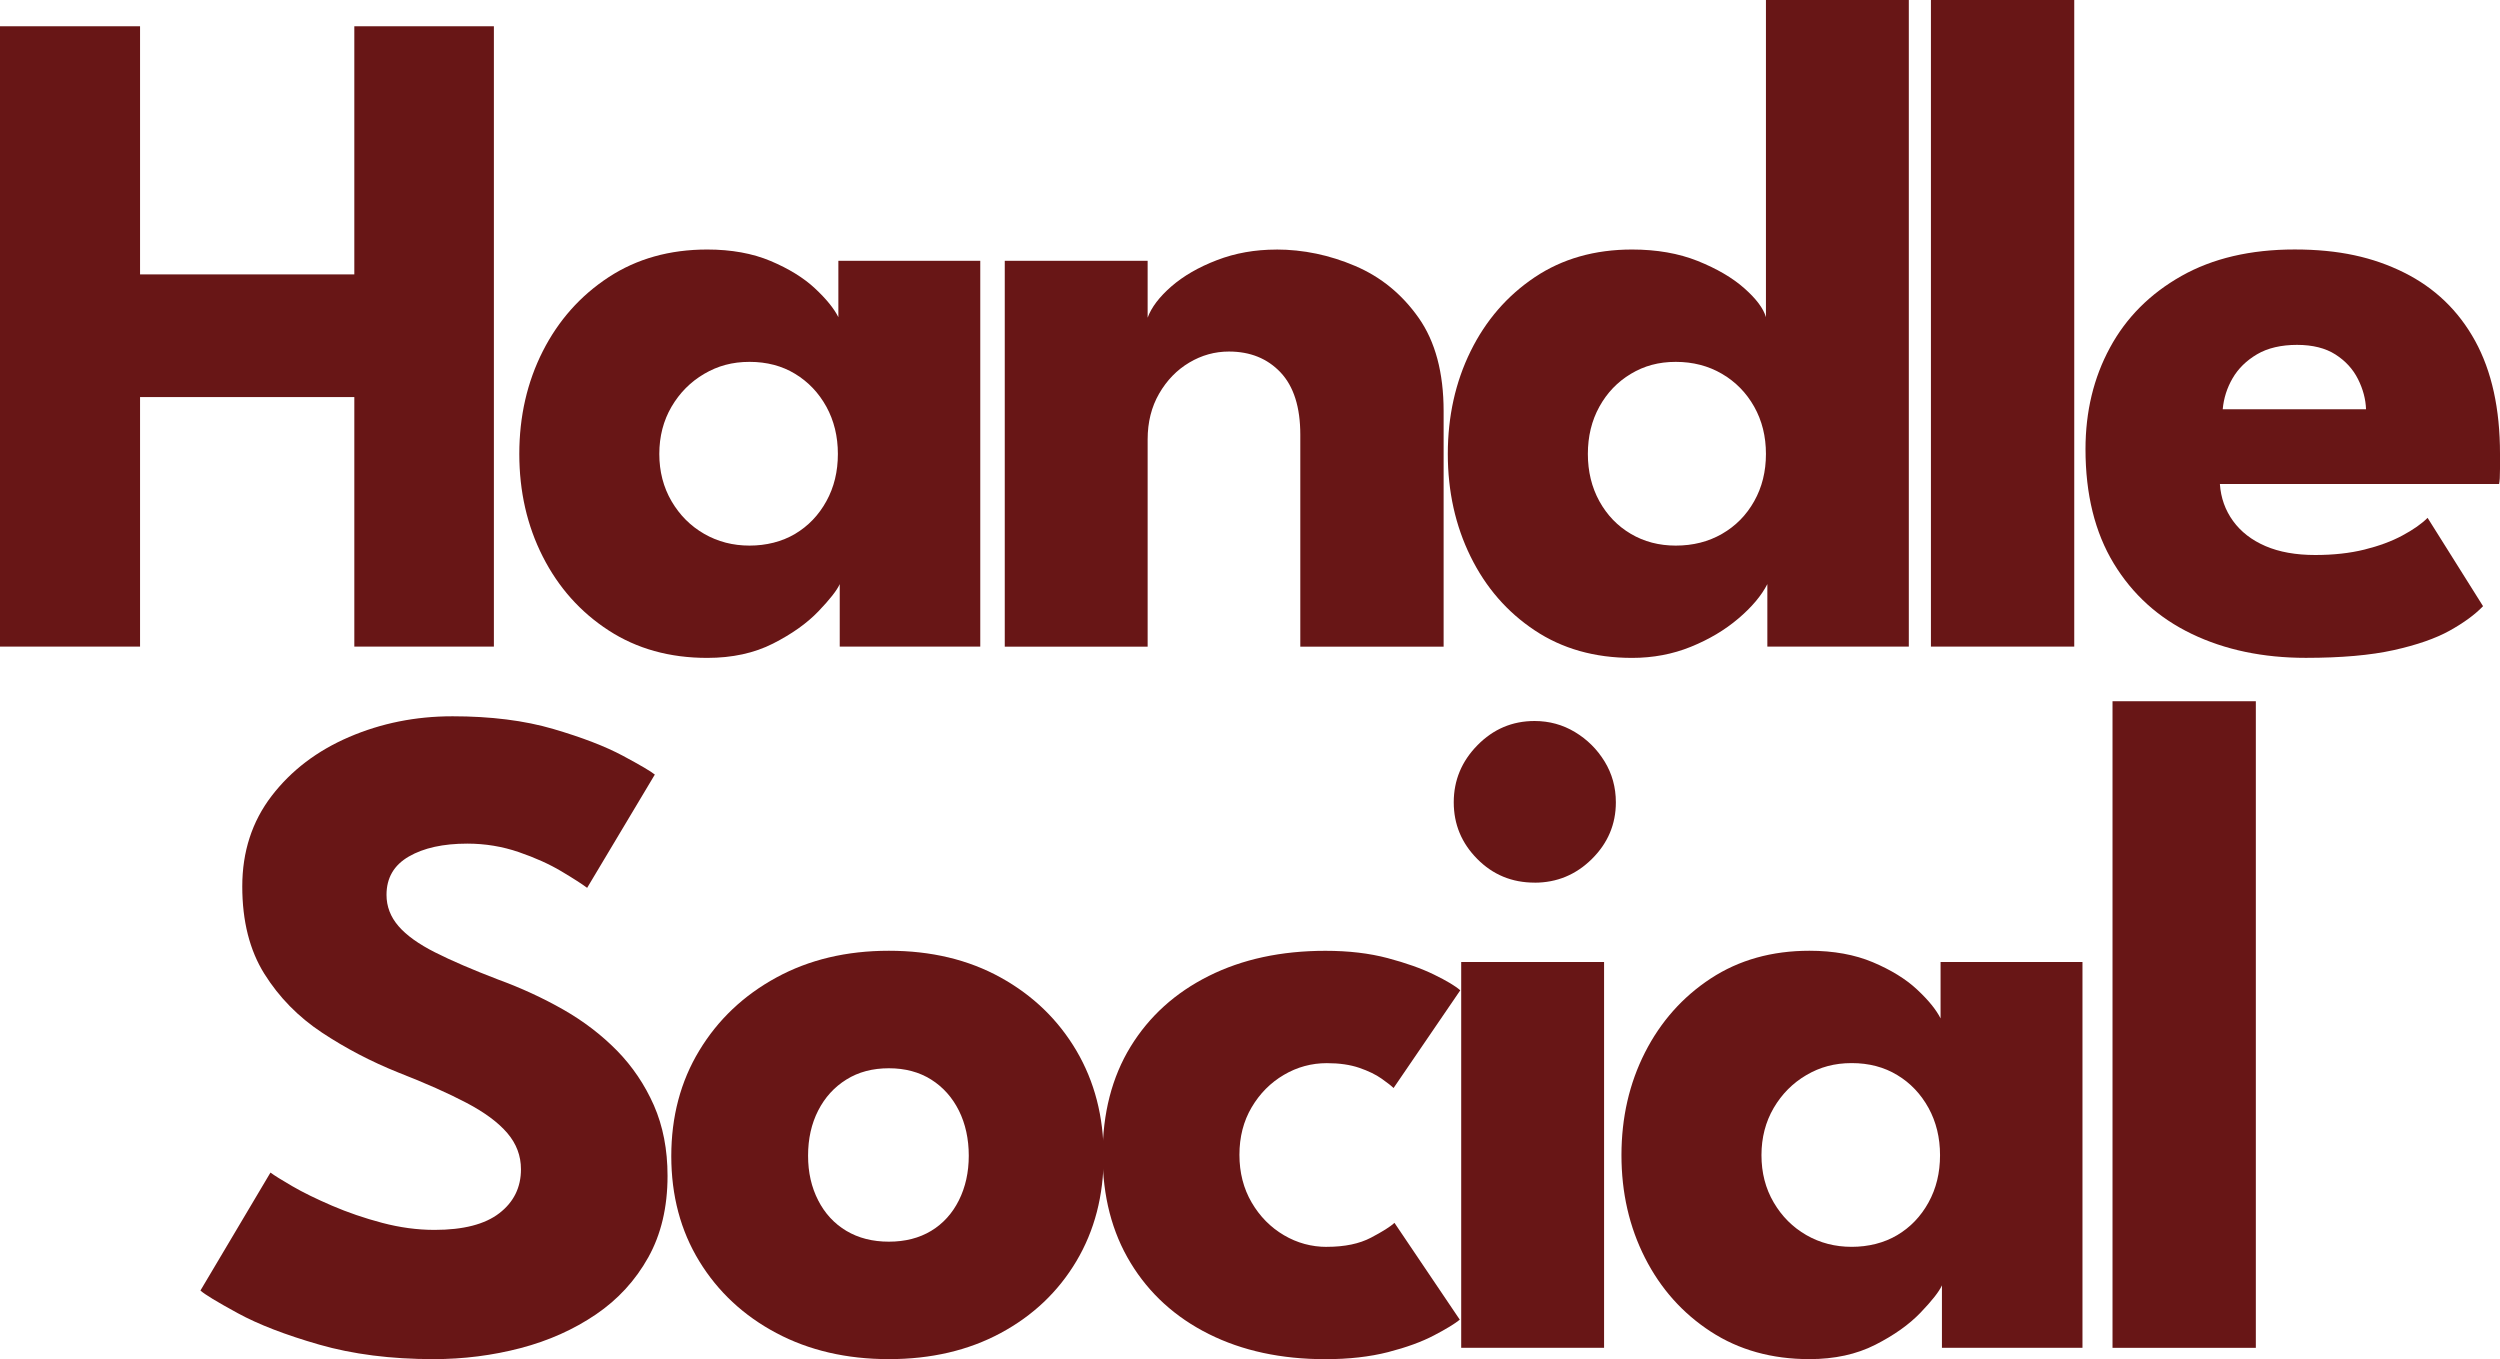
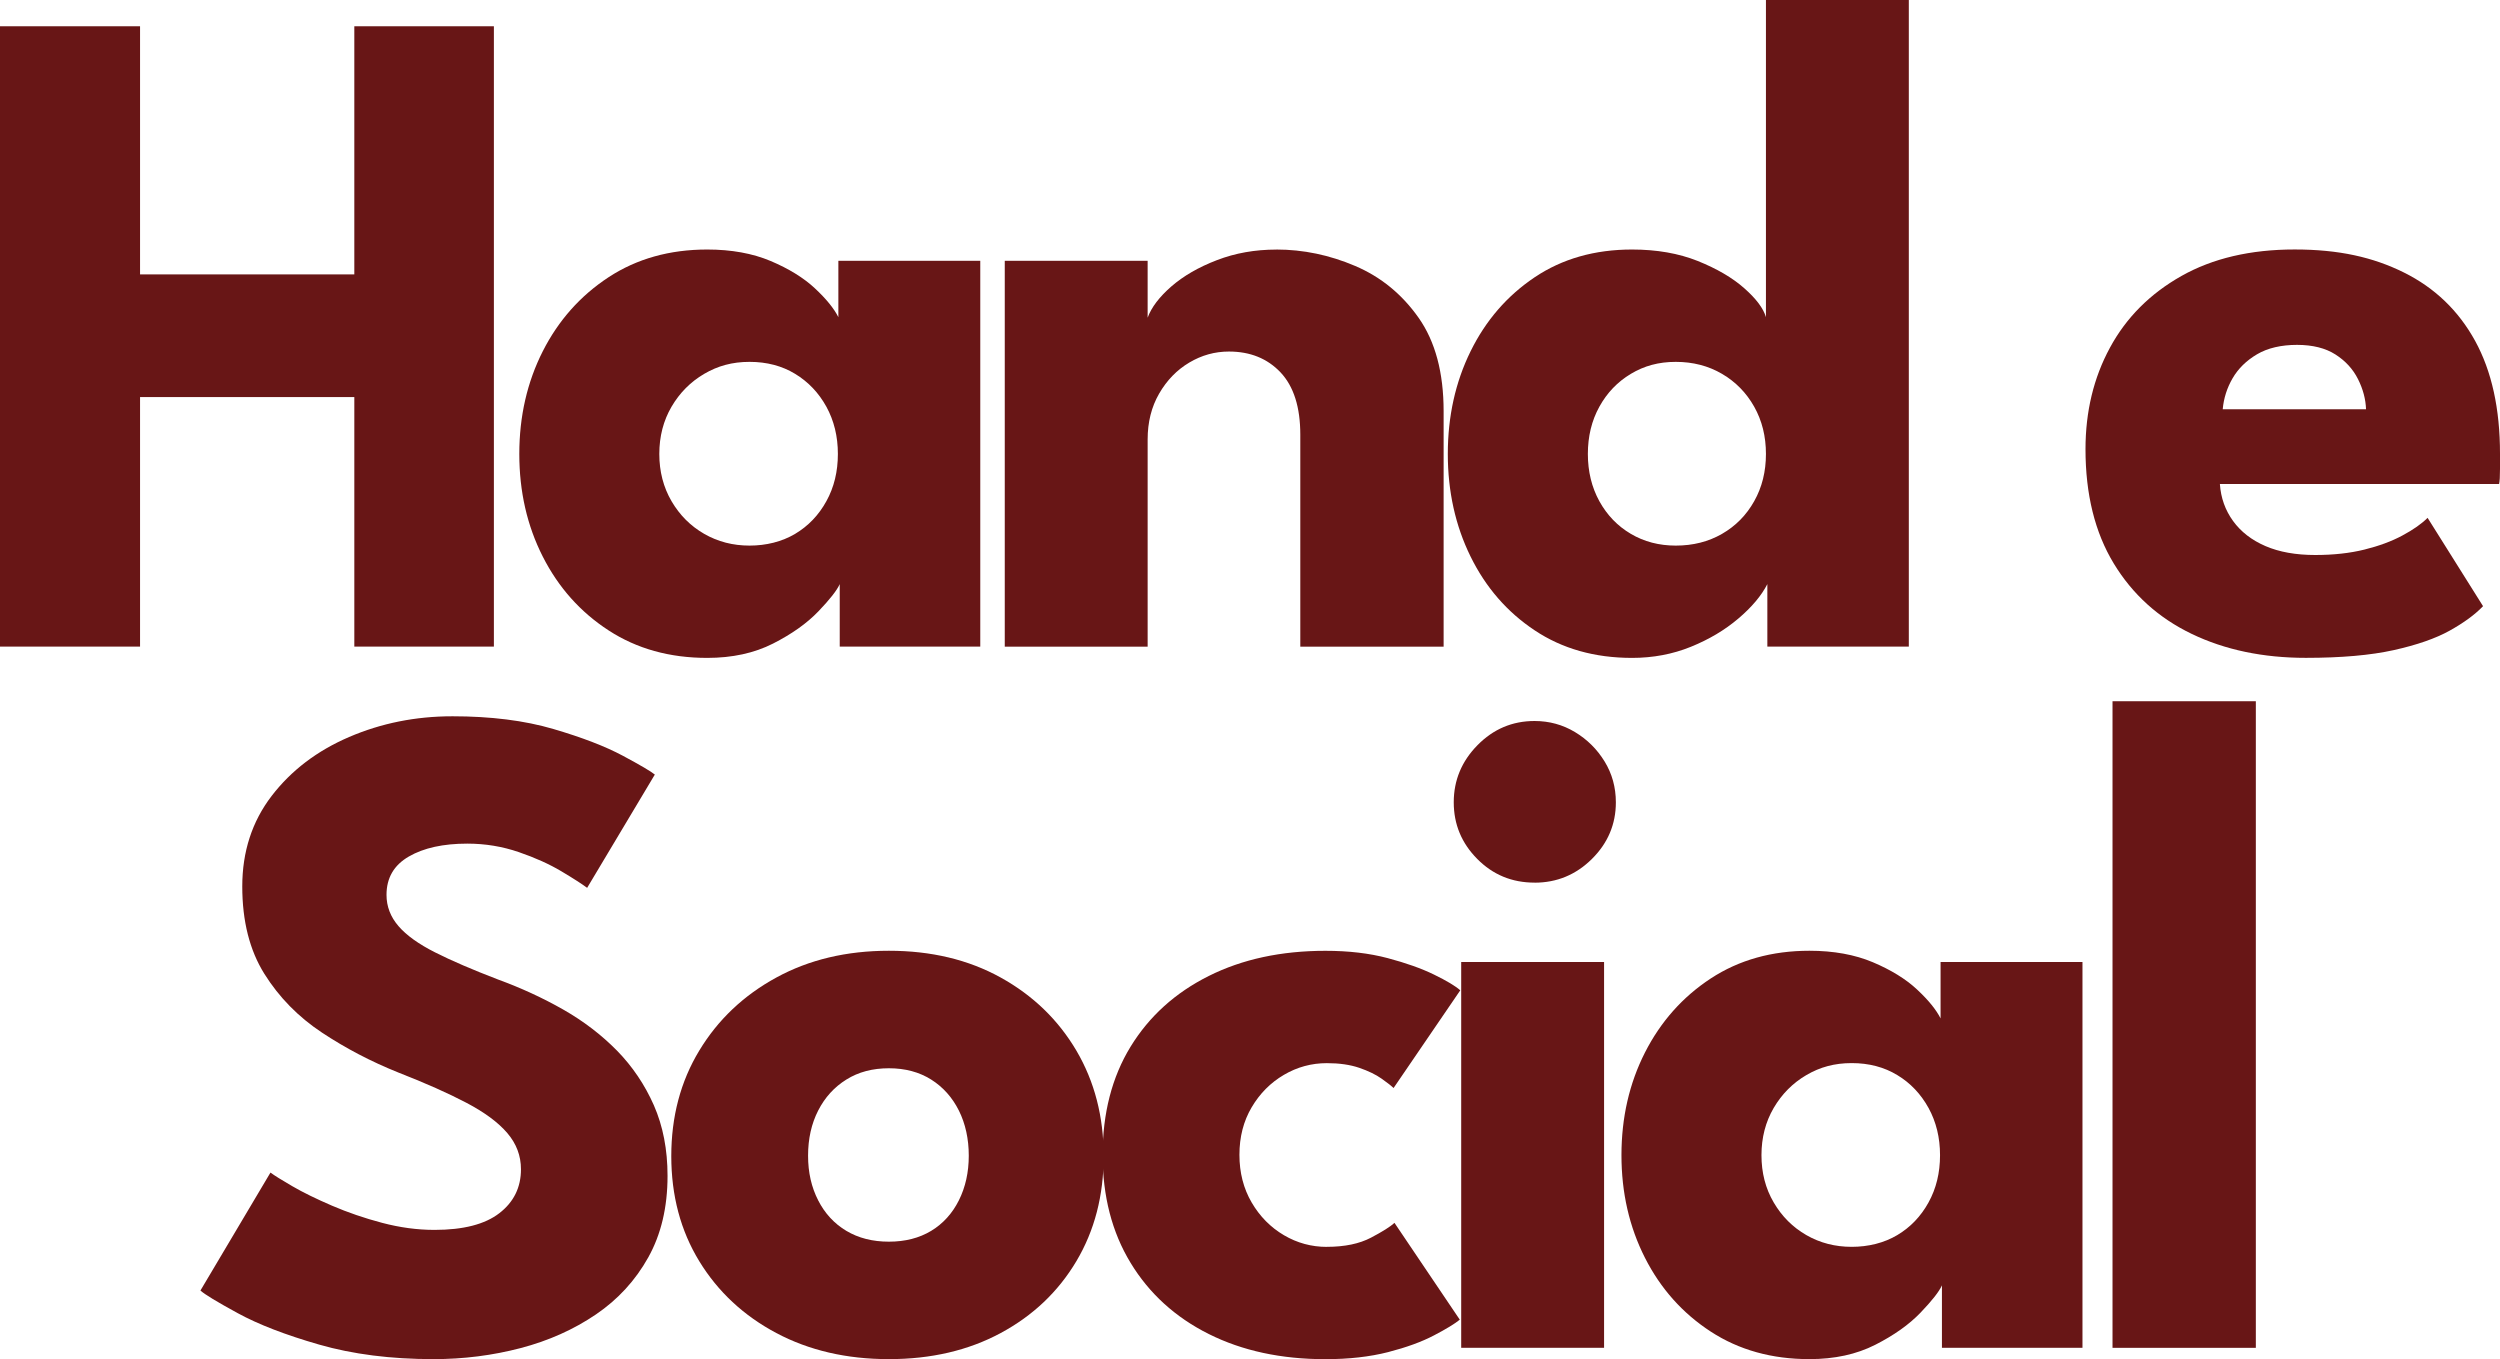
<svg xmlns="http://www.w3.org/2000/svg" id="Layer_2" data-name="Layer 2" viewBox="0 0 513.38 279.1">
  <defs>
    <style>      .cls-1 {        fill: #681616;      }    </style>
  </defs>
  <g id="Layer_1-2" data-name="Layer 1">
    <g>
      <path class="cls-1" d="M72.76,81.54H28.76v51.24H0V5.4h28.76v50.95h44V5.4h28.66v127.38h-28.66v-51.24Z" />
      <path class="cls-1" d="M172.44,132.78v-12.83c-.58,1.29-2.04,3.15-4.39,5.6-2.35,2.45-5.45,4.65-9.31,6.61-3.86,1.96-8.36,2.94-13.51,2.94-7.72,0-14.47-1.88-20.26-5.65-5.79-3.76-10.29-8.81-13.51-15.15-3.22-6.34-4.82-13.37-4.82-21.08s1.61-14.75,4.82-21.09c3.22-6.34,7.72-11.4,13.51-15.2,5.79-3.79,12.54-5.69,20.26-5.69,4.95,0,9.3.79,13.03,2.36,3.73,1.58,6.75,3.44,9.07,5.6,2.32,2.16,3.92,4.13,4.83,5.93v-11.58h29.14v79.23h-28.85ZM135.39,93.22c0,3.6.84,6.84,2.51,9.7,1.67,2.86,3.91,5.1,6.71,6.71,2.8,1.61,5.9,2.41,9.31,2.41s6.66-.8,9.36-2.41c2.7-1.61,4.84-3.84,6.42-6.71,1.58-2.86,2.36-6.09,2.36-9.7s-.79-6.83-2.36-9.7c-1.58-2.86-3.72-5.11-6.42-6.75-2.7-1.64-5.82-2.46-9.36-2.46s-6.51.82-9.31,2.46c-2.8,1.64-5.03,3.89-6.71,6.75-1.67,2.86-2.51,6.1-2.51,9.7Z" />
      <path class="cls-1" d="M262.09,51.24c5.53,0,10.94,1.13,16.21,3.38,5.28,2.25,9.62,5.81,13.03,10.66,3.41,4.86,5.12,11.24,5.12,19.16v48.35h-29.43v-43.52c0-5.66-1.35-9.92-4.05-12.79-2.7-2.86-6.24-4.29-10.61-4.29-2.9,0-5.61.76-8.15,2.27-2.54,1.51-4.6,3.64-6.18,6.37-1.58,2.74-2.36,5.87-2.36,9.41v42.56h-29.34V53.56h29.34v11.68c.77-2.12,2.4-4.26,4.87-6.42,2.48-2.15,5.6-3.96,9.36-5.4,3.76-1.45,7.83-2.17,12.21-2.17Z" />
-       <path class="cls-1" d="M335.14,135.1c-7.66,0-14.32-1.88-19.98-5.65-5.66-3.76-10.05-8.81-13.17-15.15-3.12-6.34-4.68-13.37-4.68-21.08s1.56-14.75,4.68-21.09c3.12-6.34,7.51-11.4,13.17-15.2,5.66-3.79,12.32-5.69,19.98-5.69,5.08,0,9.58.79,13.51,2.36,3.92,1.58,7.11,3.44,9.55,5.6,2.44,2.16,3.92,4.13,4.44,5.93V0h29.34v132.78h-29.05v-12.83c-1.22,2.38-3.22,4.75-5.98,7.09-2.77,2.35-6.02,4.28-9.75,5.79-3.73,1.51-7.75,2.27-12.06,2.27ZM344.12,112.04c3.54,0,6.71-.8,9.5-2.41,2.8-1.61,5-3.84,6.61-6.71,1.61-2.86,2.41-6.09,2.41-9.7s-.8-6.83-2.41-9.7c-1.61-2.86-3.81-5.11-6.61-6.75-2.8-1.64-5.97-2.46-9.5-2.46s-6.48.82-9.22,2.46c-2.74,1.64-4.89,3.89-6.47,6.75-1.58,2.86-2.36,6.1-2.36,9.7s.79,6.84,2.36,9.7c1.58,2.86,3.73,5.1,6.47,6.71,2.73,1.61,5.8,2.41,9.22,2.41Z" />
-       <path class="cls-1" d="M425.95,132.78h-29.43V0h29.43v132.78Z" />
+       <path class="cls-1" d="M335.14,135.1c-7.66,0-14.32-1.88-19.98-5.65-5.66-3.76-10.05-8.81-13.17-15.15-3.12-6.34-4.68-13.37-4.68-21.08s1.56-14.75,4.68-21.09c3.12-6.34,7.51-11.4,13.17-15.2,5.66-3.79,12.32-5.69,19.98-5.69,5.08,0,9.58.79,13.51,2.36,3.92,1.58,7.11,3.44,9.55,5.6,2.44,2.16,3.92,4.13,4.44,5.93V0h29.34v132.78h-29.05v-12.83c-1.22,2.38-3.22,4.75-5.98,7.09-2.77,2.35-6.02,4.28-9.75,5.79-3.73,1.51-7.75,2.27-12.06,2.27ZM344.12,112.04c3.54,0,6.71-.8,9.5-2.41,2.8-1.61,5-3.84,6.61-6.71,1.61-2.86,2.41-6.09,2.41-9.7s-.8-6.83-2.41-9.7c-1.61-2.86-3.81-5.11-6.61-6.75-2.8-1.64-5.97-2.46-9.5-2.46s-6.48.82-9.22,2.46c-2.74,1.64-4.89,3.89-6.47,6.75-1.58,2.86-2.36,6.1-2.36,9.7s.79,6.84,2.36,9.7c1.58,2.86,3.73,5.1,6.47,6.71,2.73,1.61,5.8,2.41,9.22,2.41" />
      <path class="cls-1" d="M455.86,99.4c.19,2.83,1.09,5.36,2.7,7.58,1.61,2.22,3.83,3.94,6.66,5.16,2.83,1.22,6.24,1.83,10.23,1.83,3.73,0,7.09-.37,10.08-1.11,2.99-.74,5.6-1.7,7.82-2.9,2.22-1.19,3.94-2.4,5.16-3.62l11.39,18.14c-1.67,1.74-3.96,3.41-6.85,5.02-2.89,1.61-6.72,2.94-11.48,4-4.76,1.06-10.78,1.59-18.05,1.59-8.81,0-16.63-1.64-23.45-4.92-6.82-3.28-12.16-8.11-16.02-14.48-3.86-6.37-5.79-14.19-5.79-23.45,0-7.72,1.67-14.67,5.02-20.84,3.34-6.18,8.23-11.08,14.67-14.72,6.43-3.63,14.19-5.45,23.26-5.45s16.1,1.58,22.44,4.73c6.34,3.15,11.21,7.83,14.62,14.04,3.41,6.21,5.11,13.94,5.11,23.21v3.04c0,1.58-.06,2.62-.19,3.14h-57.32ZM485.87,84.05c-.07-2.06-.61-4.12-1.64-6.18-1.03-2.06-2.57-3.75-4.63-5.07-2.06-1.32-4.7-1.98-7.91-1.98s-6.02.64-8.2,1.93c-2.19,1.29-3.86,2.93-5.02,4.92-1.16,2-1.83,4.12-2.03,6.37h29.43Z" />
      <path class="cls-1" d="M92.88,147.09c7.91,0,14.83.87,20.75,2.61,5.92,1.74,10.68,3.57,14.28,5.5,3.6,1.93,5.79,3.22,6.56,3.86l-13.9,23.26c-1.03-.77-2.78-1.9-5.26-3.38-2.48-1.48-5.4-2.8-8.78-3.96-3.38-1.16-6.9-1.74-10.57-1.74-4.95,0-8.96.88-12.01,2.65-3.06,1.77-4.58,4.39-4.58,7.87,0,2.38.82,4.52,2.46,6.42,1.64,1.9,4.15,3.7,7.53,5.4,3.38,1.71,7.67,3.55,12.88,5.55,4.76,1.74,9.23,3.8,13.41,6.18,4.18,2.38,7.86,5.2,11.05,8.44,3.18,3.25,5.71,7,7.58,11.24,1.86,4.25,2.8,9.07,2.8,14.48,0,6.43-1.32,12.01-3.96,16.74-2.64,4.73-6.22,8.64-10.76,11.72s-9.68,5.39-15.44,6.9c-5.76,1.51-11.72,2.27-17.9,2.27-8.75,0-16.58-1-23.5-2.99-6.92-1.99-12.5-4.15-16.74-6.47-4.25-2.32-6.79-3.86-7.62-4.63l14.38-24.22c.77.58,2.27,1.51,4.49,2.8,2.22,1.29,4.94,2.62,8.15,4,3.22,1.38,6.64,2.56,10.28,3.52,3.63.96,7.22,1.45,10.76,1.45,5.92,0,10.36-1.14,13.32-3.43,2.96-2.28,4.44-5.29,4.44-9.02,0-2.77-.93-5.24-2.8-7.43-1.87-2.19-4.67-4.26-8.4-6.22-3.73-1.96-8.4-4.04-13.99-6.22-5.6-2.25-10.82-4.98-15.68-8.2-4.86-3.22-8.8-7.24-11.82-12.06-3.02-4.83-4.54-10.81-4.54-17.95s2.01-13.33,6.03-18.58c4.02-5.24,9.33-9.28,15.92-12.11,6.59-2.83,13.65-4.25,21.18-4.25Z" />
      <path class="cls-1" d="M182.53,279.1c-8.69,0-16.39-1.79-23.11-5.36-6.72-3.57-12-8.49-15.83-14.76-3.83-6.27-5.74-13.46-5.74-21.57s1.91-15.33,5.74-21.66c3.83-6.34,9.1-11.34,15.83-15.01,6.72-3.67,14.43-5.5,23.11-5.5s16.34,1.83,22.97,5.5c6.62,3.67,11.8,8.67,15.54,15.01,3.73,6.34,5.6,13.56,5.6,21.66s-1.87,15.3-5.6,21.57c-3.73,6.27-8.91,11.19-15.54,14.76-6.63,3.57-14.28,5.36-22.97,5.36ZM182.53,254.98c3.34,0,6.24-.74,8.69-2.22,2.44-1.48,4.34-3.57,5.69-6.27,1.35-2.7,2.03-5.76,2.03-9.17s-.68-6.56-2.03-9.26c-1.35-2.7-3.25-4.83-5.69-6.37-2.45-1.54-5.34-2.32-8.69-2.32s-6.26.77-8.73,2.32c-2.48,1.54-4.41,3.67-5.79,6.37-1.38,2.7-2.07,5.79-2.07,9.26s.69,6.46,2.07,9.17c1.38,2.7,3.31,4.79,5.79,6.27,2.48,1.48,5.39,2.22,8.73,2.22Z" />
      <path class="cls-1" d="M272.46,256.04c3.67,0,6.69-.63,9.07-1.88,2.38-1.25,3.99-2.27,4.83-3.04l13.41,19.88c-1.03.84-2.8,1.92-5.31,3.23-2.51,1.32-5.65,2.46-9.41,3.43-3.76.96-8.06,1.45-12.88,1.45-9.07,0-17.05-1.72-23.93-5.16-6.88-3.44-12.24-8.31-16.07-14.62-3.83-6.3-5.74-13.7-5.74-22.2s1.91-15.95,5.74-22.2c3.83-6.24,9.18-11.08,16.07-14.52,6.88-3.44,14.86-5.16,23.93-5.16,4.76,0,9.02.5,12.79,1.5,3.76,1,6.93,2.12,9.51,3.38,2.57,1.25,4.37,2.33,5.4,3.23l-13.7,20.07c-.45-.45-1.27-1.09-2.46-1.93-1.19-.84-2.72-1.58-4.58-2.22-1.87-.64-4.09-.96-6.66-.96-3.15,0-6.1.8-8.83,2.41-2.74,1.61-4.94,3.83-6.61,6.66-1.67,2.83-2.51,6.08-2.51,9.75s.84,6.93,2.51,9.79c1.67,2.86,3.88,5.1,6.61,6.71,2.73,1.61,5.68,2.41,8.83,2.41Z" />
      <path class="cls-1" d="M315.12,181.25c-4.63,0-8.56-1.62-11.77-4.87-3.22-3.25-4.82-7.12-4.82-11.63s1.62-8.41,4.87-11.72c3.25-3.31,7.16-4.97,11.72-4.97,3.02,0,5.79.76,8.3,2.27,2.51,1.51,4.54,3.52,6.08,6.03s2.32,5.31,2.32,8.4c0,4.5-1.64,8.38-4.92,11.63-3.28,3.25-7.21,4.87-11.77,4.87ZM300.06,276.78v-79.23h29.34v79.23h-29.34Z" />
      <path class="cls-1" d="M398.78,276.78v-12.83c-.58,1.29-2.04,3.15-4.39,5.6-2.35,2.45-5.45,4.65-9.31,6.61-3.86,1.96-8.36,2.94-13.51,2.94-7.72,0-14.47-1.88-20.26-5.65s-10.29-8.81-13.51-15.15c-3.22-6.34-4.83-13.37-4.83-21.08s1.61-14.75,4.83-21.09c3.22-6.33,7.72-11.4,13.51-15.2,5.79-3.79,12.54-5.69,20.26-5.69,4.95,0,9.3.79,13.03,2.36,3.73,1.58,6.76,3.44,9.07,5.6,2.32,2.16,3.92,4.13,4.83,5.93v-11.58h29.14v79.23h-28.85ZM361.72,237.22c0,3.6.83,6.84,2.51,9.7,1.67,2.86,3.91,5.1,6.71,6.71,2.8,1.61,5.9,2.41,9.31,2.41s6.66-.8,9.36-2.41c2.7-1.61,4.84-3.84,6.42-6.71,1.58-2.86,2.36-6.09,2.36-9.7s-.79-6.83-2.36-9.7c-1.58-2.86-3.71-5.12-6.42-6.75-2.7-1.64-5.82-2.46-9.36-2.46s-6.51.82-9.31,2.46c-2.8,1.64-5.03,3.89-6.71,6.75-1.67,2.86-2.51,6.1-2.51,9.7Z" />
      <path class="cls-1" d="M463.24,276.78h-29.43v-132.78h29.43v132.78Z" />
    </g>
  </g>
</svg>